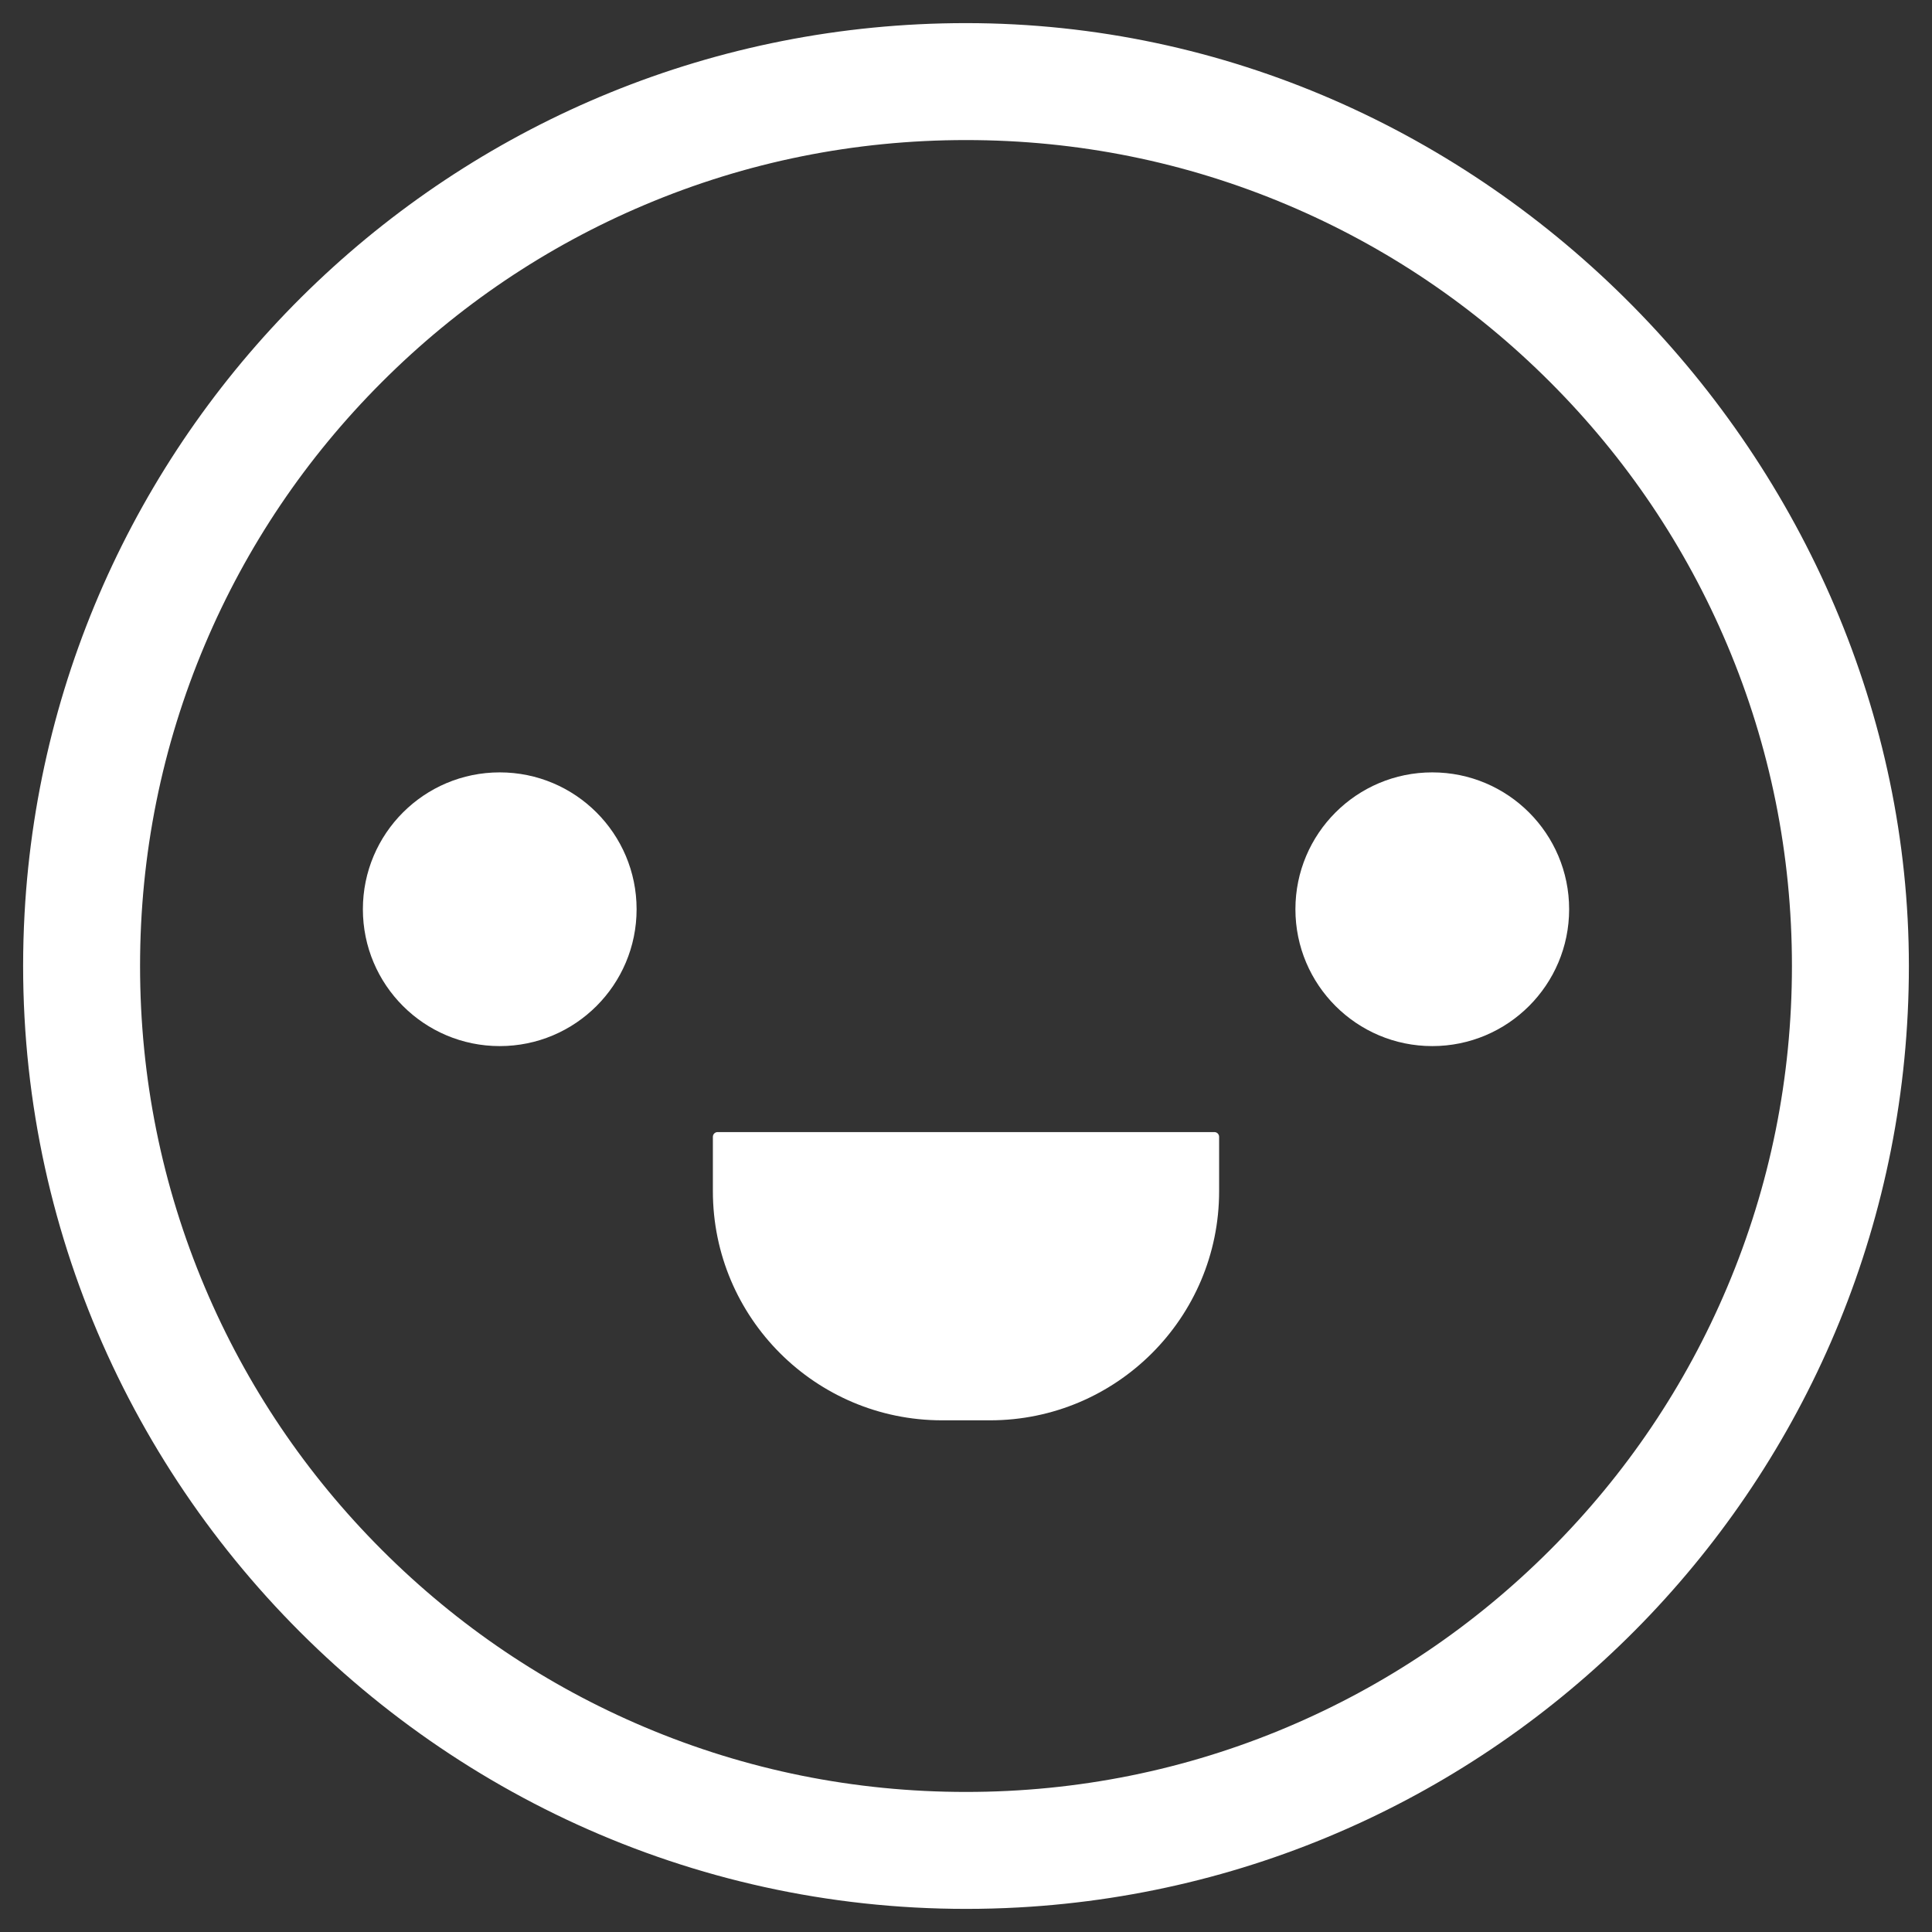
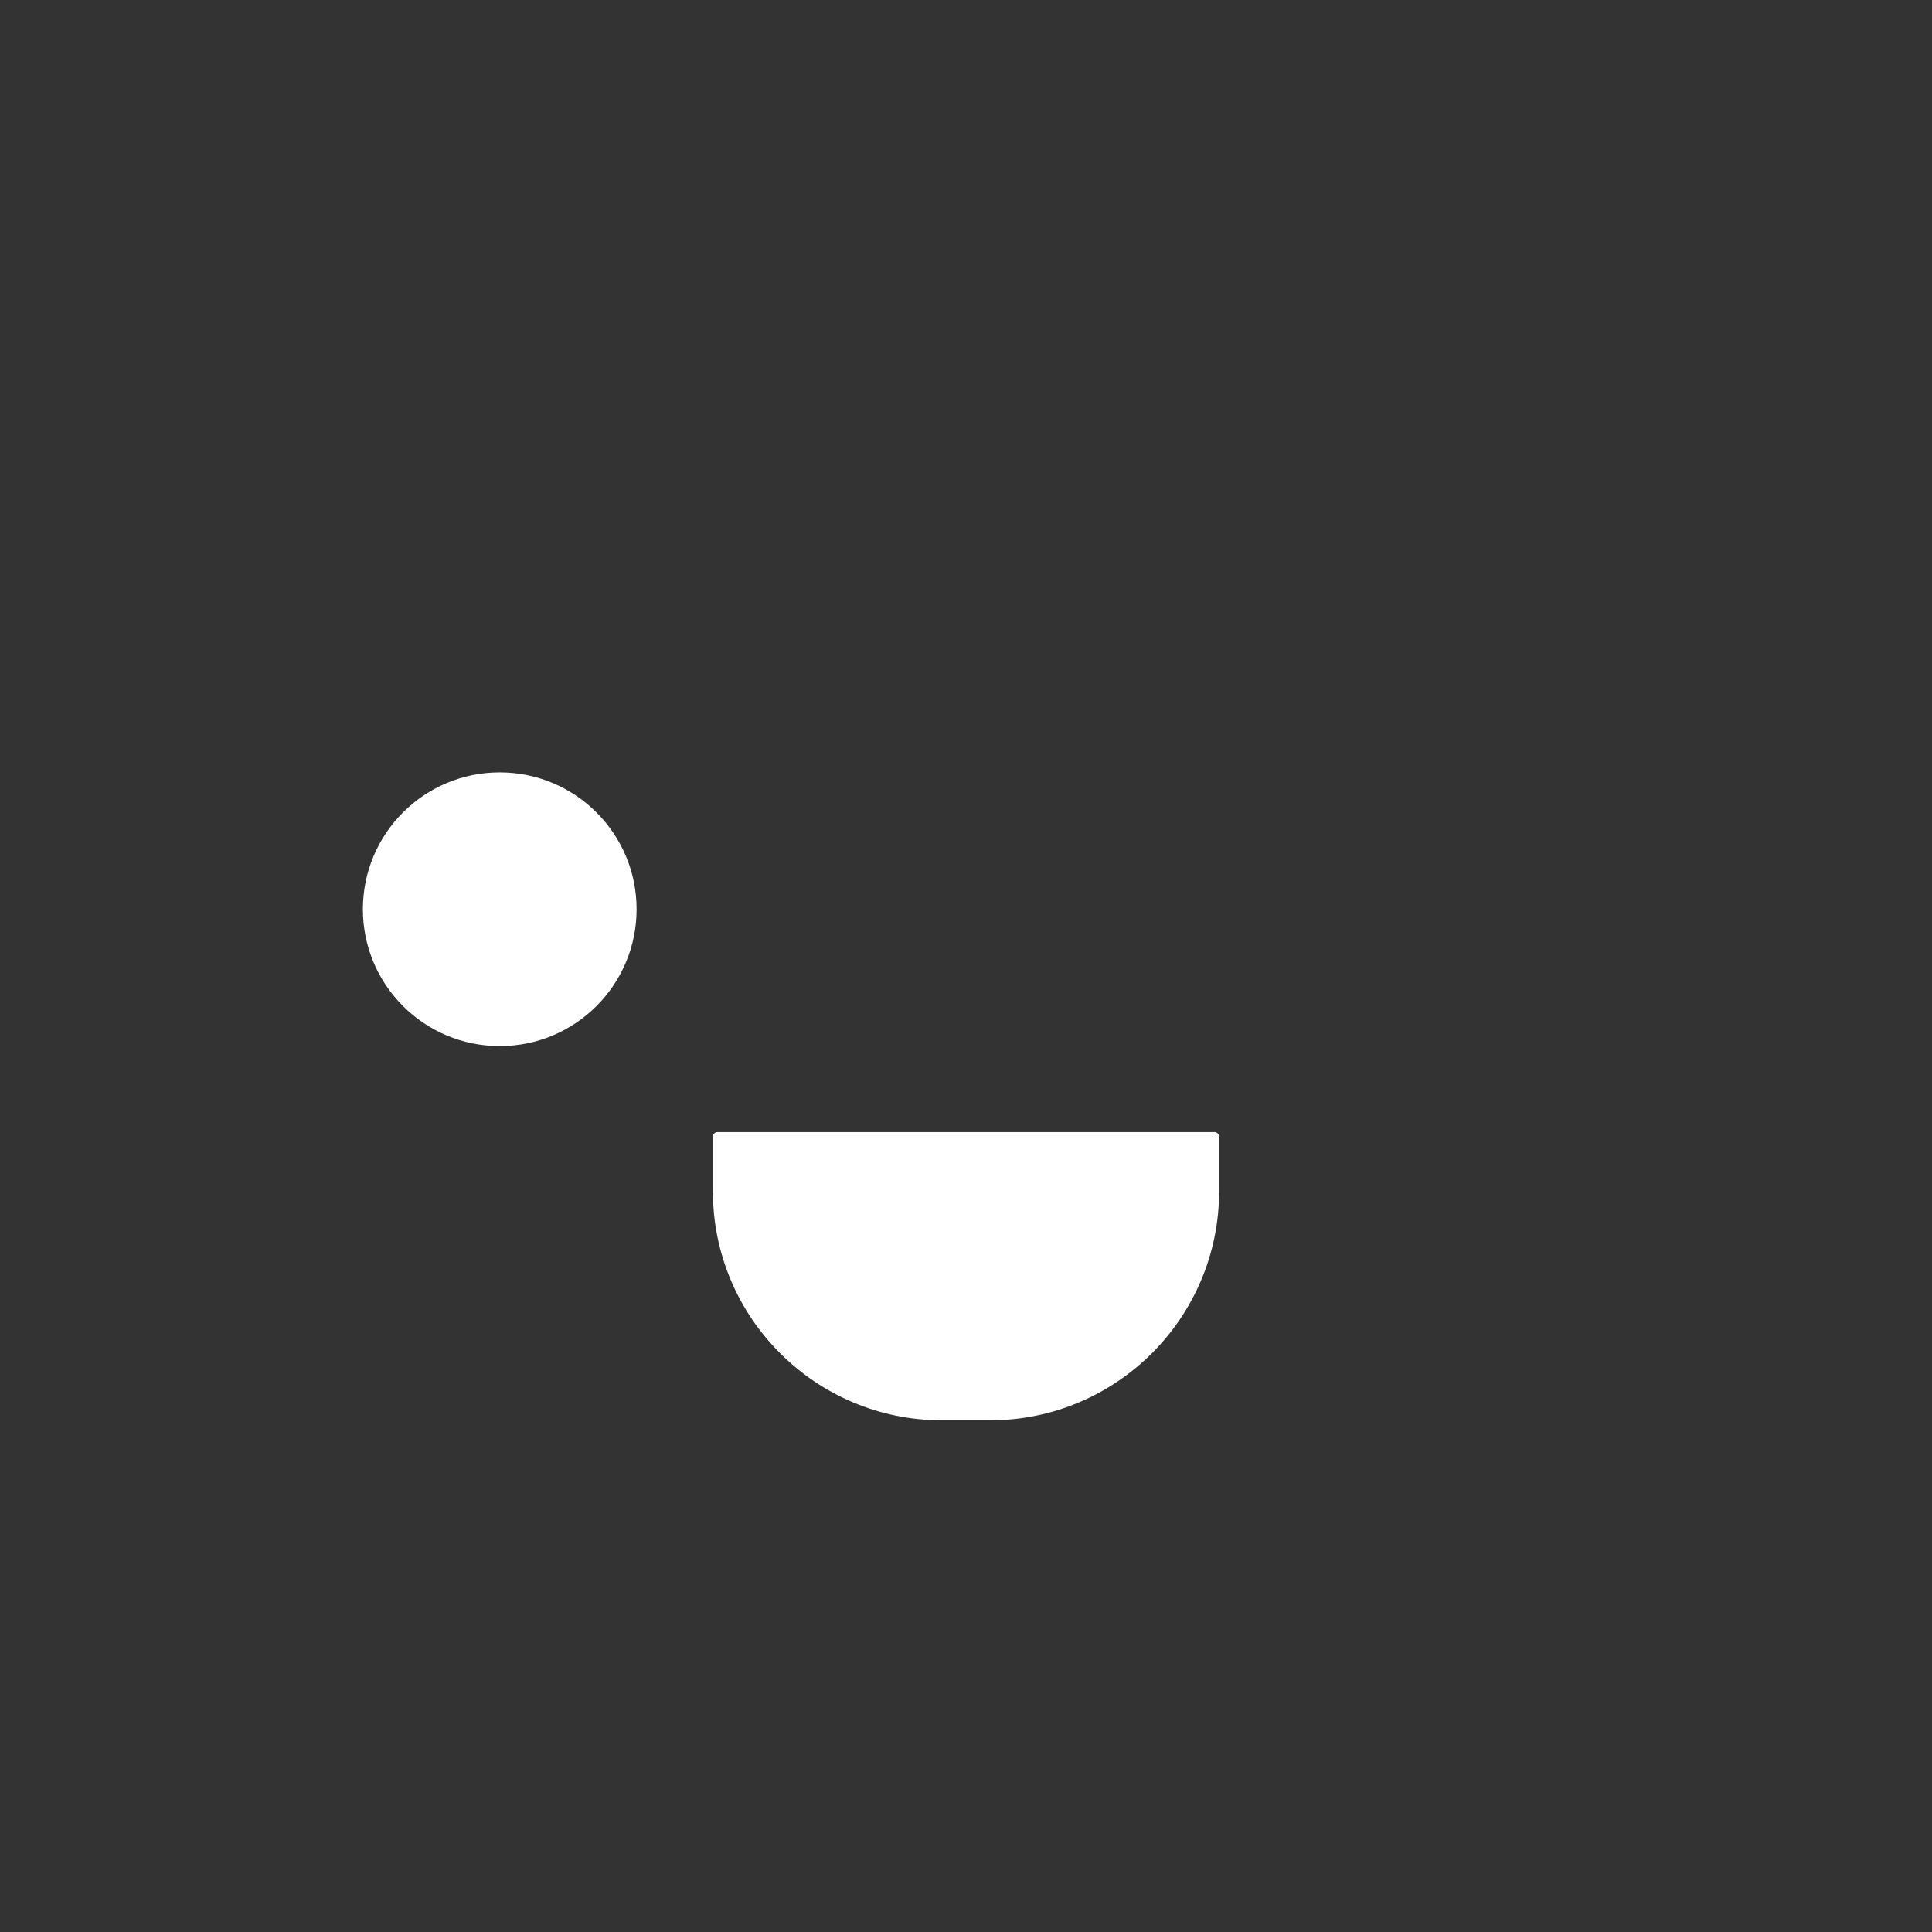
<svg xmlns="http://www.w3.org/2000/svg" id="Layer_1" data-name="Layer 1" viewBox="0 0 1417.32 1417.32">
  <rect x="0" y="0" width="1417.32" height="1417.32" fill="#333333" stroke="none" />
  <defs>
    <style>.cls-1 {
        fill: #fff;
      }</style>
  </defs>
-   <path class="cls-1" d="M708.66,102.75c81.84,0,161.18,16.01,235.82,47.58,72.14,30.51,136.95,74.21,192.62,129.89,55.67,55.67,99.37,120.48,129.89,192.62,31.57,74.64,47.58,153.99,47.58,235.82s-16.01,161.18-47.58,235.82c-30.51,72.14-74.21,136.95-129.89,192.62-55.67,55.67-120.48,99.37-192.62,129.89-74.64,31.57-153.99,47.58-235.82,47.58s-161.18-16.01-235.82-47.58c-72.14-30.51-136.95-74.21-192.62-129.89-55.67-55.67-99.37-120.48-129.89-192.62-31.57-74.64-47.58-153.99-47.58-235.82s16.01-161.18,47.58-235.82c30.51-72.14,74.21-136.95,129.89-192.62,55.67-55.67,120.48-99.37,192.62-129.89,74.64-31.57,153.99-47.58,235.82-47.58M708.66,16.96C339.56,16.96,37.98,306.07,18.02,670.19c-22.52,410.73,318.39,751.64,729.12,729.12,364.12-19.96,653.22-321.54,653.22-690.64S1090.68,16.96,708.66,16.96h0Z" />
  <circle class="cls-1" cx="366.61" cy="667.02" r="100.4" />
-   <circle class="cls-1" cx="1050.72" cy="667.02" r="100.4" />
  <path class="cls-1" d="M526.44,830.5h364.45c1.91,0,3.46,1.55,3.46,3.46v39.92c0,92.76-75.31,168.07-168.07,168.07h-35.21c-92.77,0-168.1-75.32-168.1-168.1v-39.89c0-1.91,1.55-3.46,3.46-3.46Z" />
</svg>